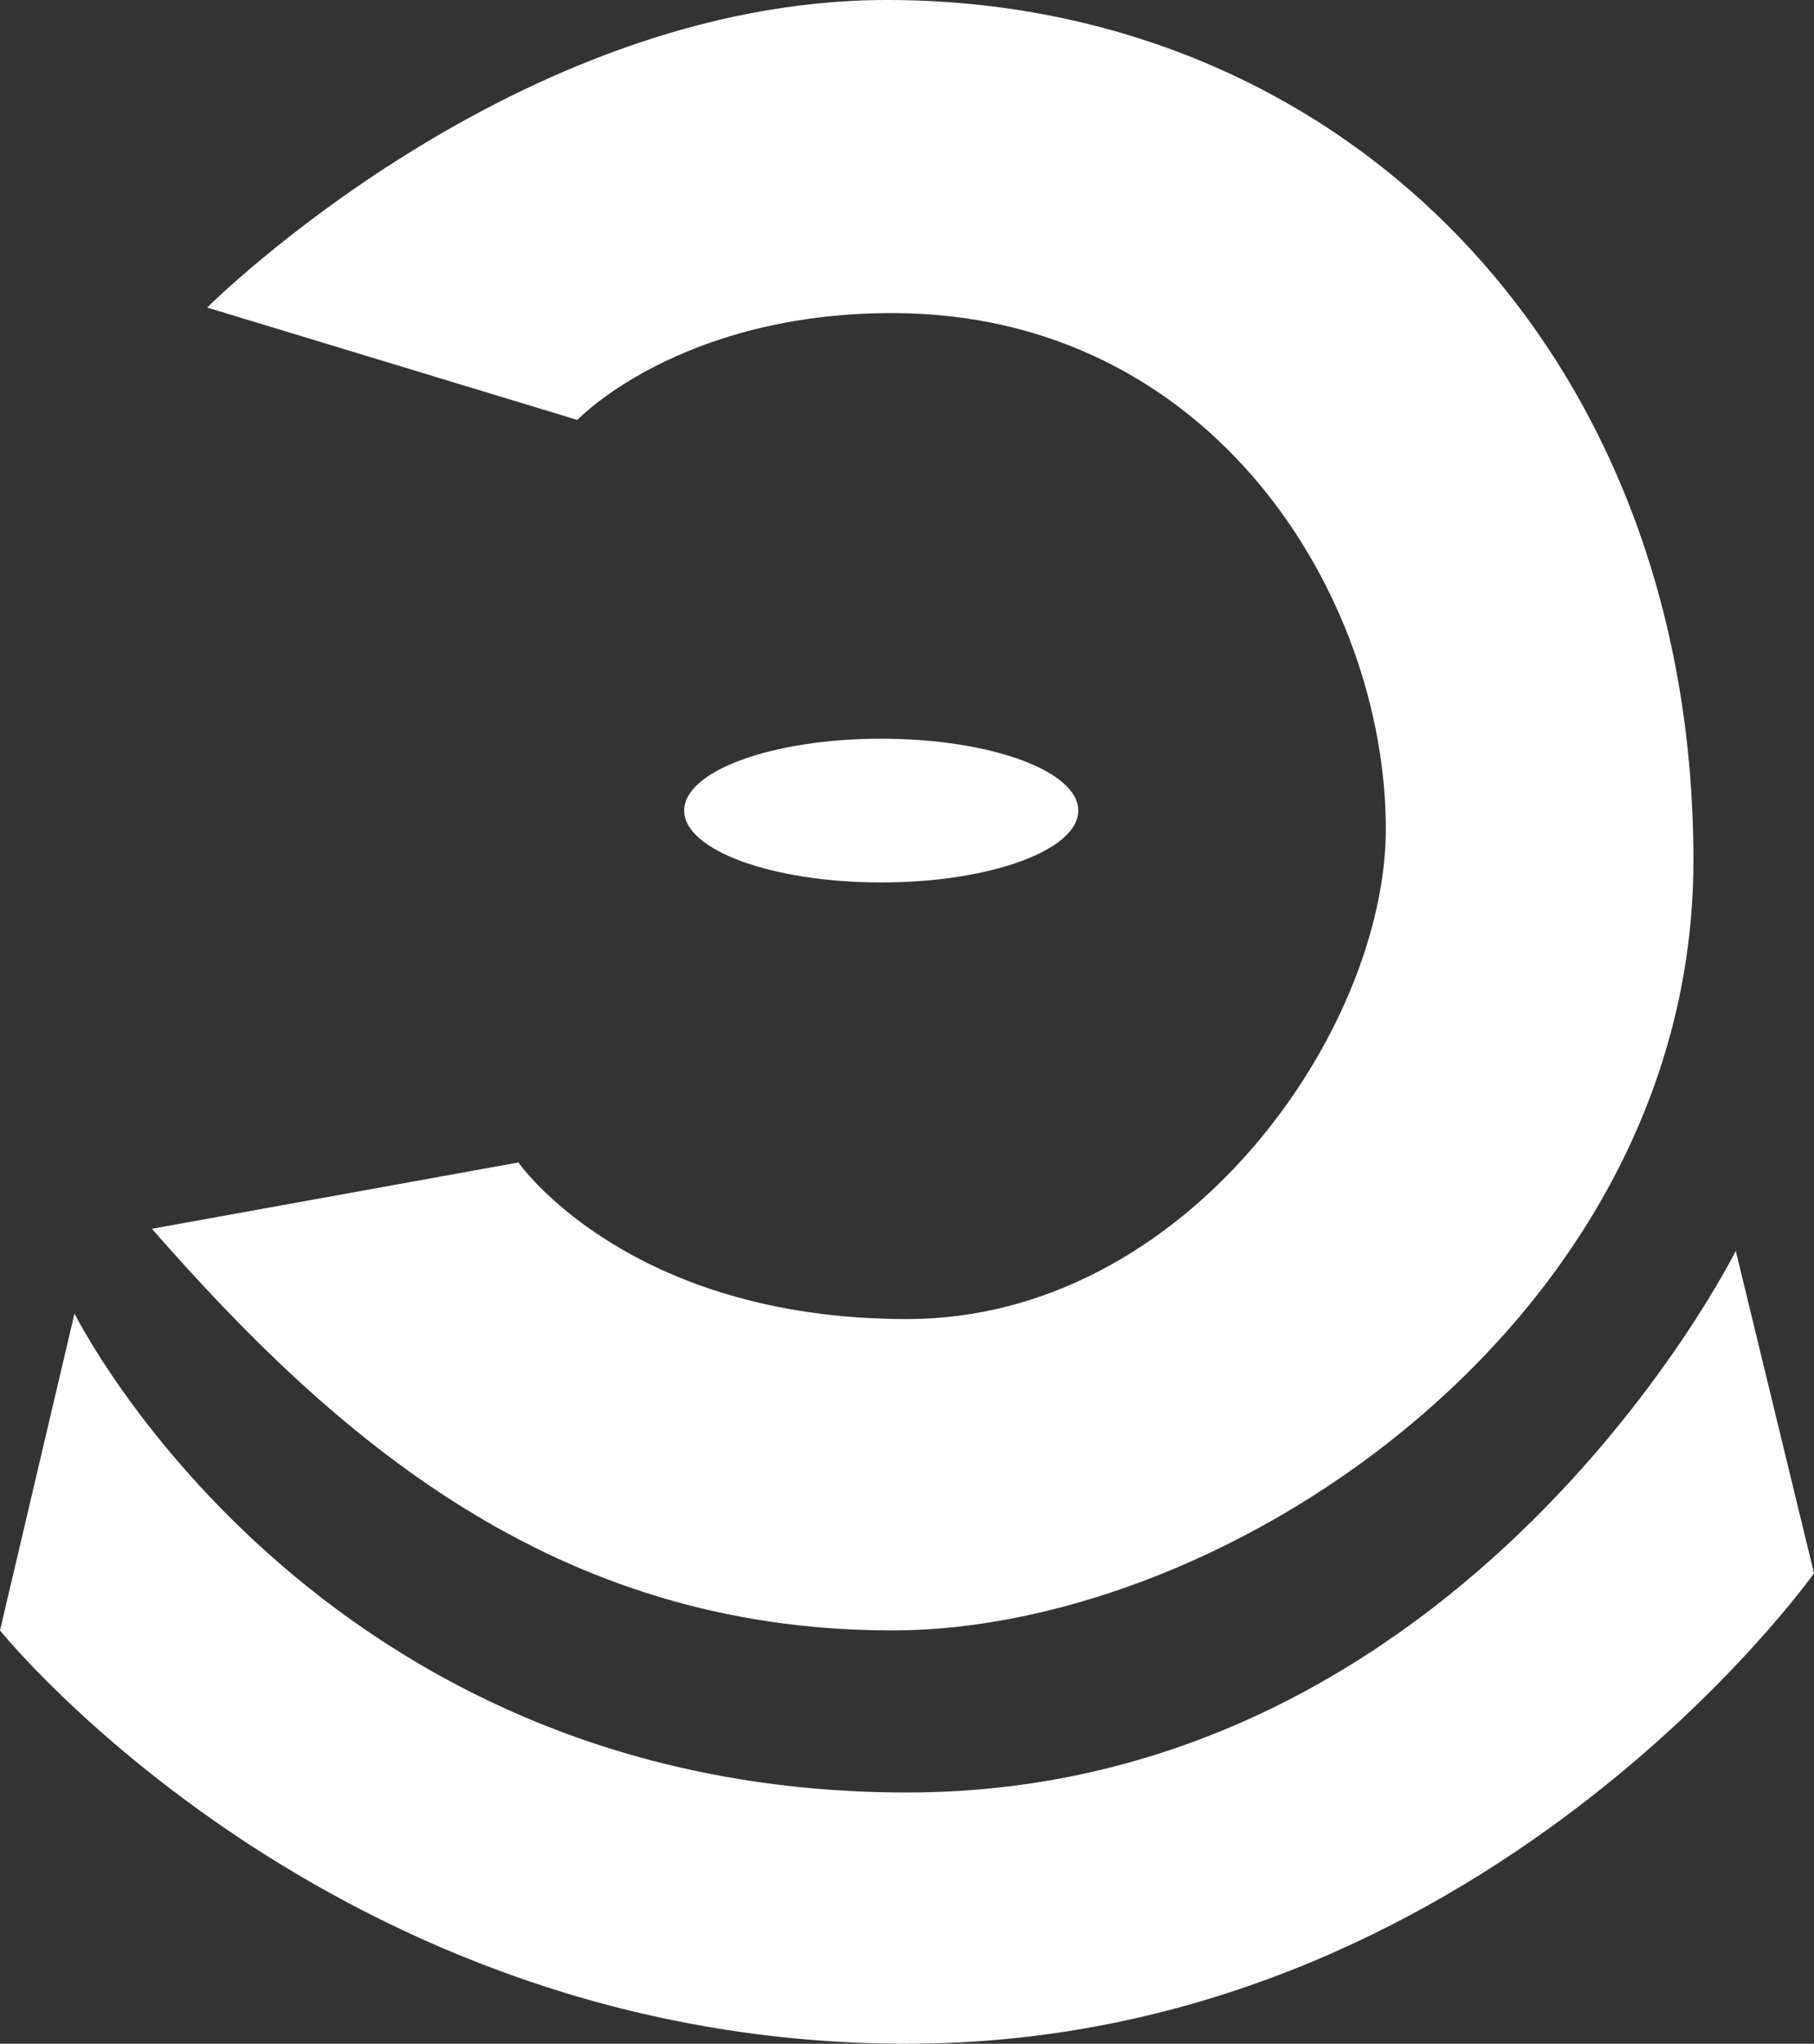
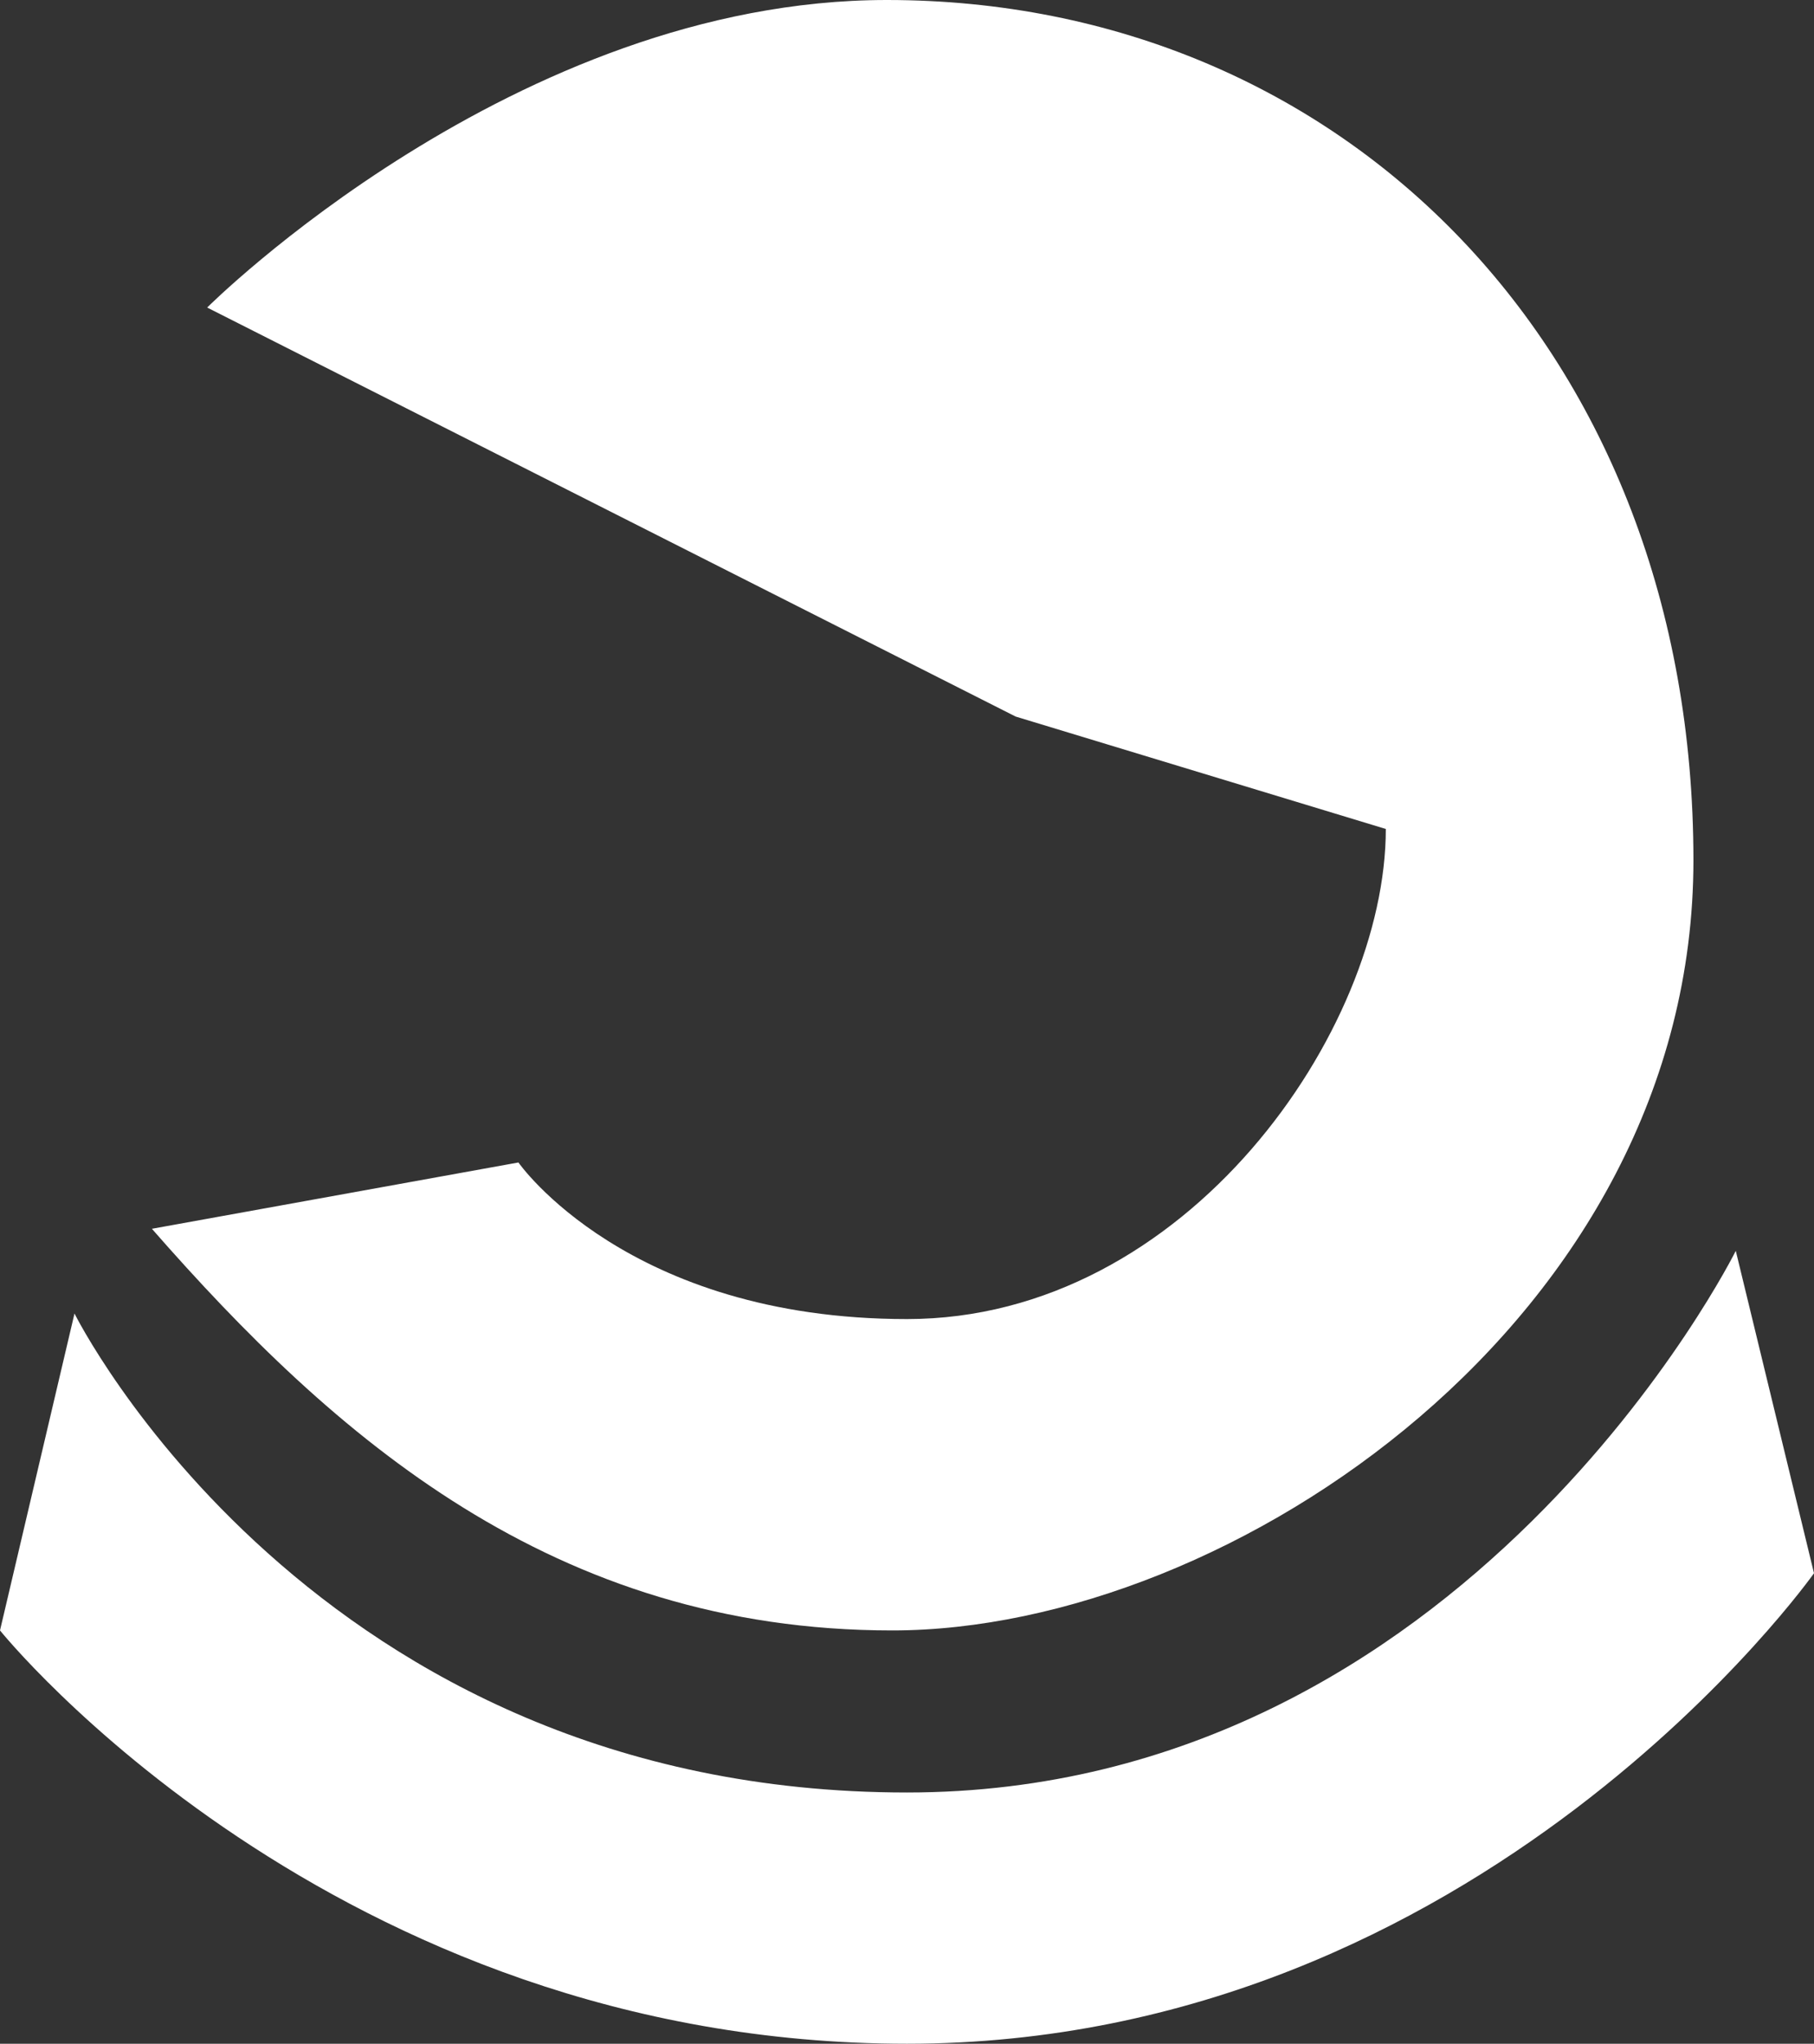
<svg xmlns="http://www.w3.org/2000/svg" id="a" data-name="Layer 1" viewBox="0 0 199.2 224.35">
  <rect x="0" y="0" width="199.2" height="224.35" fill="#333333" stroke="none" />
  <defs>
    <style>
      .b {
        fill: #fff;
      }
    </style>
  </defs>
-   <path class="b" d="M22.75,33.76S56.53,0,97.39,0c50.15,0,88.57,38.62,88.57,94.44,0,50.16-50.76,84.54-87.98,84.54s-61.28-21.24-81.3-44.09l40.25-7.28s11.93,17.19,42.67,17.19,52.58-31.77,52.58-53.8c0-25.48-19.01-56.63-54.2-56.63-23.46,0-34.58,11.73-34.58,11.73l-40.65-12.34Z" />
+   <path class="b" d="M22.75,33.76S56.53,0,97.39,0c50.15,0,88.57,38.62,88.57,94.44,0,50.16-50.76,84.54-87.98,84.54s-61.28-21.24-81.3-44.09l40.25-7.28s11.93,17.19,42.67,17.19,52.58-31.77,52.58-53.8l-40.65-12.34Z" />
  <path class="b" d="M8.18,144.19s26.09,52.58,91.42,52.58c61.48,0,91.01-59.46,91.01-59.46l8.59,35.39s-36.5,51.65-99.6,51.65S0,178.98,0,178.98l8.18-34.79Z" />
-   <ellipse class="b" cx="96.77" cy="88.98" rx="21.64" ry="7.89" />
</svg>